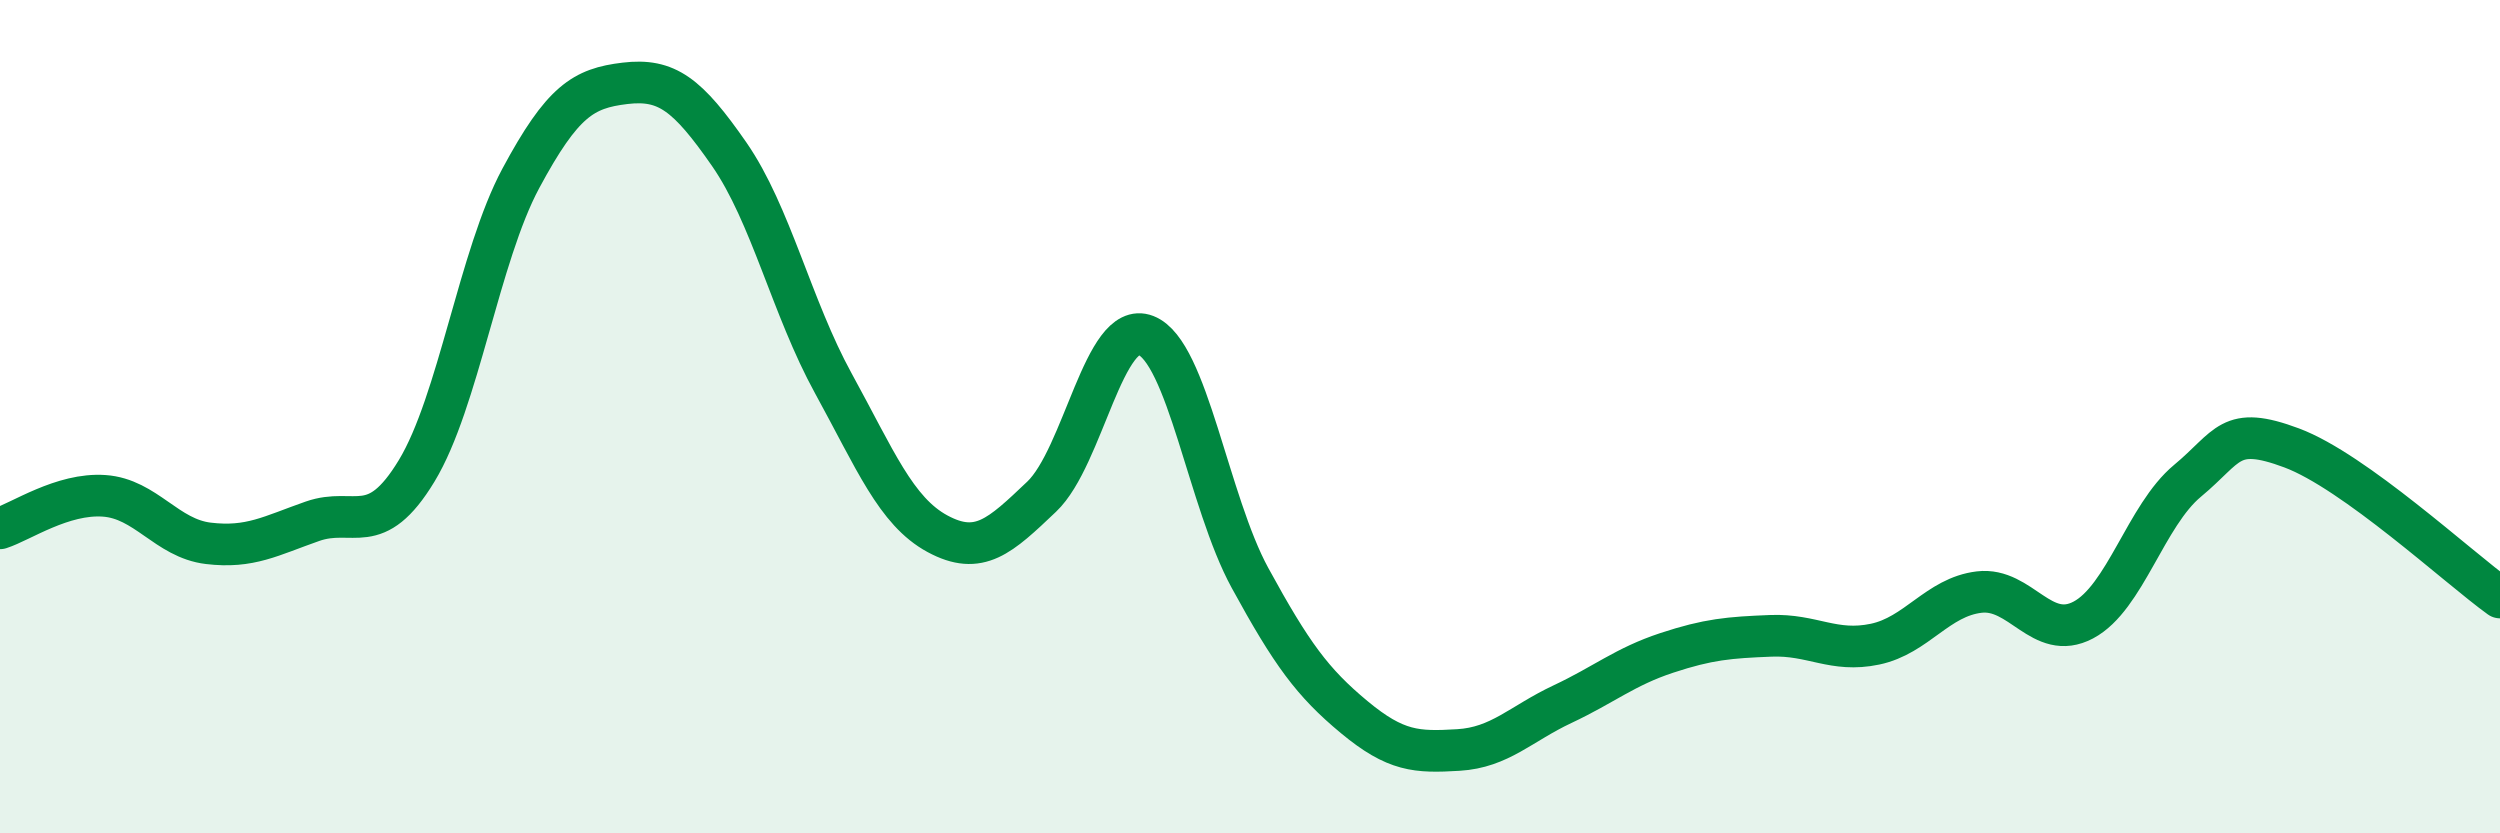
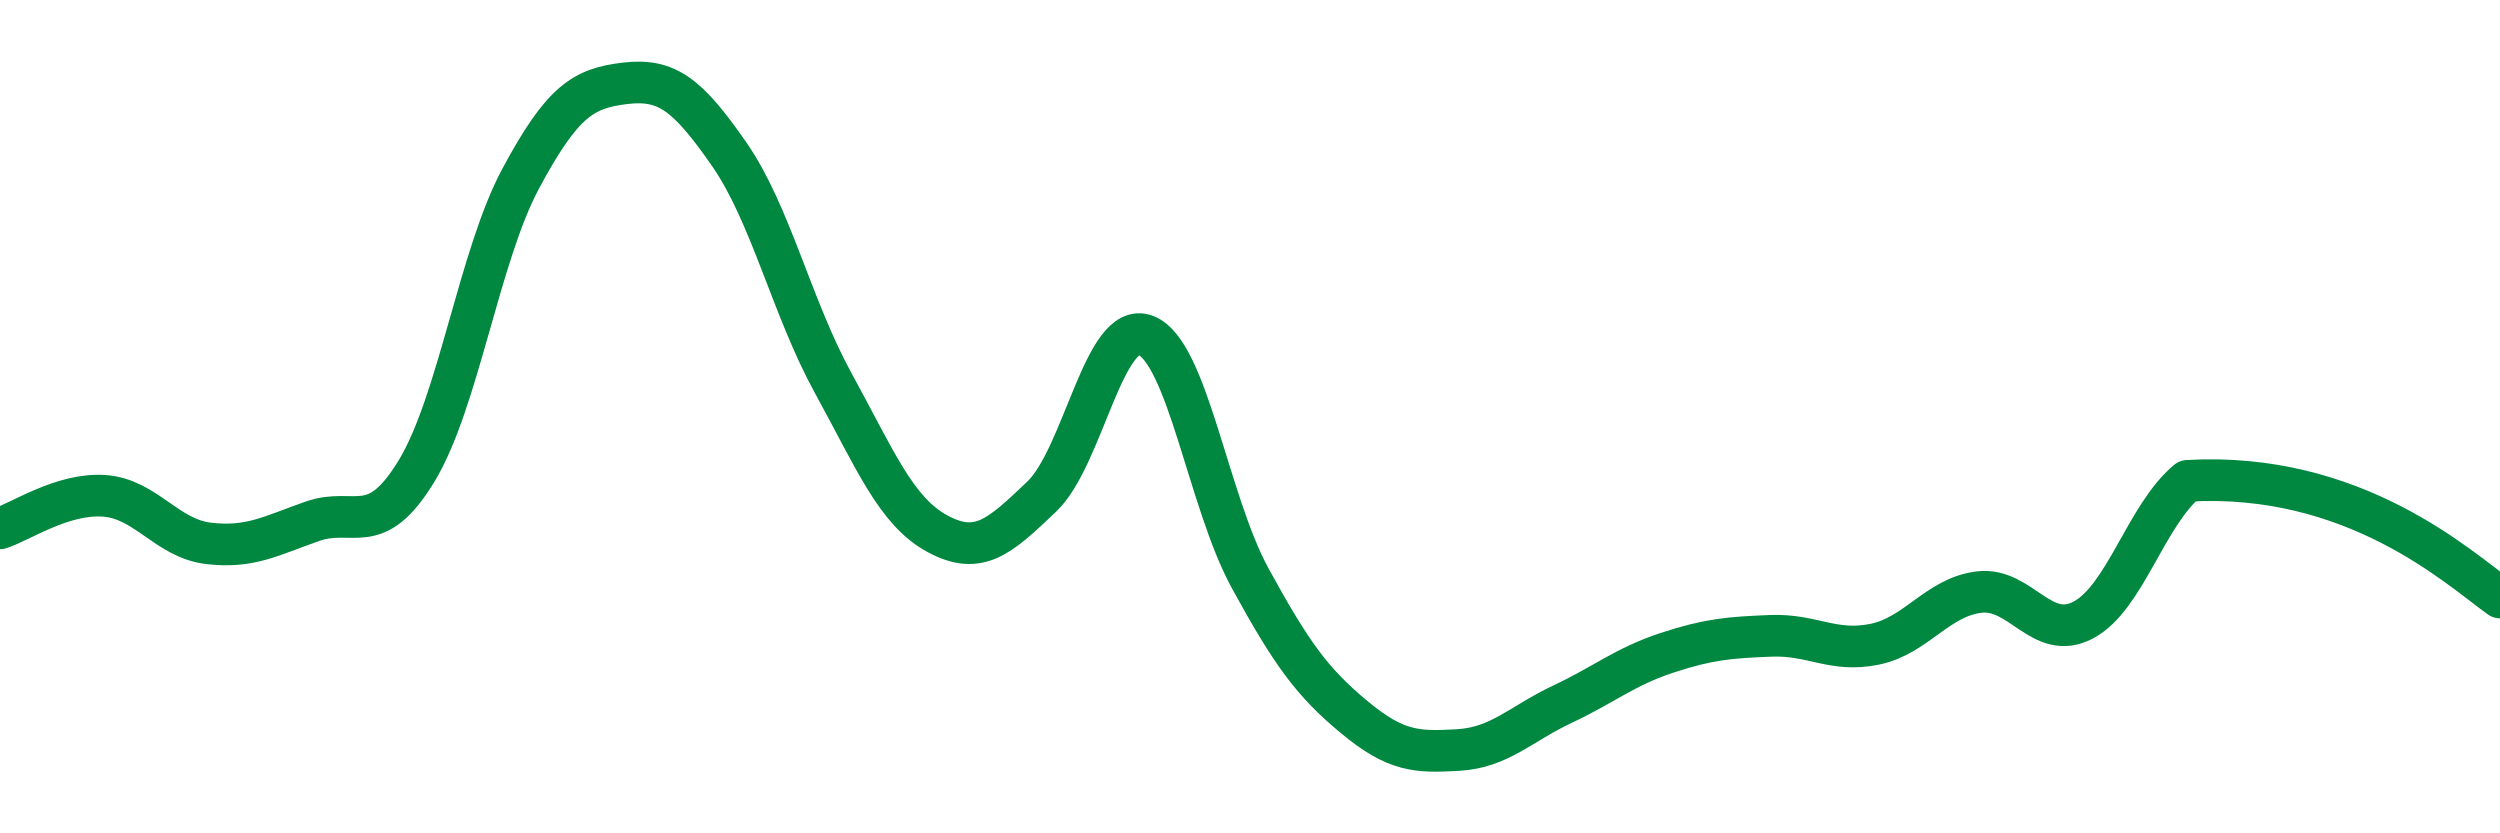
<svg xmlns="http://www.w3.org/2000/svg" width="60" height="20" viewBox="0 0 60 20">
-   <path d="M 0,12.68 C 0.5,12.52 1.5,11.83 2.5,11.9 C 3.5,11.97 4,12.92 5,13.04 C 6,13.16 6.5,12.86 7.5,12.51 C 8.5,12.16 9,12.95 10,11.3 C 11,9.65 11.5,6.14 12.5,4.28 C 13.5,2.42 14,2.12 15,2 C 16,1.88 16.5,2.26 17.5,3.7 C 18.5,5.14 19,7.38 20,9.2 C 21,11.02 21.5,12.27 22.5,12.81 C 23.5,13.35 24,12.87 25,11.92 C 26,10.97 26.5,7.66 27.5,8.05 C 28.5,8.44 29,12.04 30,13.87 C 31,15.7 31.5,16.38 32.5,17.21 C 33.5,18.04 34,18.06 35,18 C 36,17.94 36.5,17.37 37.5,16.9 C 38.5,16.43 39,16 40,15.67 C 41,15.34 41.5,15.3 42.5,15.26 C 43.5,15.22 44,15.67 45,15.46 C 46,15.25 46.5,14.33 47.5,14.21 C 48.5,14.09 49,15.41 50,14.88 C 51,14.35 51.5,12.37 52.5,11.54 C 53.5,10.71 53.5,10.19 55,10.75 C 56.5,11.31 59,13.62 60,14.34L60 20L0 20Z" fill="#008740" opacity="0.1" stroke-linecap="round" stroke-linejoin="round" />
-   <path d="M 0,12.68 C 0.5,12.52 1.5,11.83 2.5,11.9 C 3.5,11.97 4,12.92 5,13.04 C 6,13.16 6.5,12.86 7.5,12.51 C 8.5,12.16 9,12.95 10,11.3 C 11,9.65 11.5,6.14 12.5,4.28 C 13.5,2.42 14,2.12 15,2 C 16,1.88 16.5,2.26 17.5,3.7 C 18.5,5.14 19,7.38 20,9.2 C 21,11.02 21.5,12.27 22.5,12.81 C 23.5,13.35 24,12.87 25,11.92 C 26,10.97 26.5,7.66 27.5,8.05 C 28.5,8.44 29,12.04 30,13.87 C 31,15.7 31.5,16.38 32.5,17.21 C 33.5,18.04 34,18.06 35,18 C 36,17.94 36.5,17.37 37.5,16.9 C 38.5,16.43 39,16 40,15.67 C 41,15.34 41.5,15.3 42.5,15.26 C 43.5,15.22 44,15.67 45,15.46 C 46,15.25 46.5,14.33 47.5,14.21 C 48.5,14.09 49,15.41 50,14.88 C 51,14.35 51.5,12.37 52.5,11.54 C 53.5,10.71 53.5,10.19 55,10.75 C 56.5,11.31 59,13.62 60,14.34" stroke="#008740" stroke-width="1" fill="none" stroke-linecap="round" stroke-linejoin="round" />
+   <path d="M 0,12.68 C 0.5,12.52 1.5,11.83 2.5,11.9 C 3.5,11.97 4,12.92 5,13.04 C 6,13.16 6.5,12.86 7.5,12.51 C 8.5,12.16 9,12.95 10,11.3 C 11,9.65 11.5,6.14 12.5,4.28 C 13.5,2.42 14,2.12 15,2 C 16,1.88 16.5,2.26 17.5,3.7 C 18.5,5.14 19,7.38 20,9.2 C 21,11.02 21.5,12.27 22.5,12.81 C 23.5,13.35 24,12.87 25,11.92 C 26,10.97 26.5,7.66 27.5,8.05 C 28.5,8.44 29,12.04 30,13.87 C 31,15.7 31.5,16.38 32.5,17.21 C 33.5,18.04 34,18.06 35,18 C 36,17.94 36.5,17.37 37.5,16.9 C 38.5,16.43 39,16 40,15.67 C 41,15.34 41.5,15.3 42.5,15.26 C 43.5,15.22 44,15.67 45,15.46 C 46,15.25 46.5,14.33 47.5,14.21 C 48.5,14.09 49,15.41 50,14.88 C 51,14.35 51.5,12.37 52.5,11.54 C 56.5,11.31 59,13.62 60,14.34" stroke="#008740" stroke-width="1" fill="none" stroke-linecap="round" stroke-linejoin="round" />
</svg>